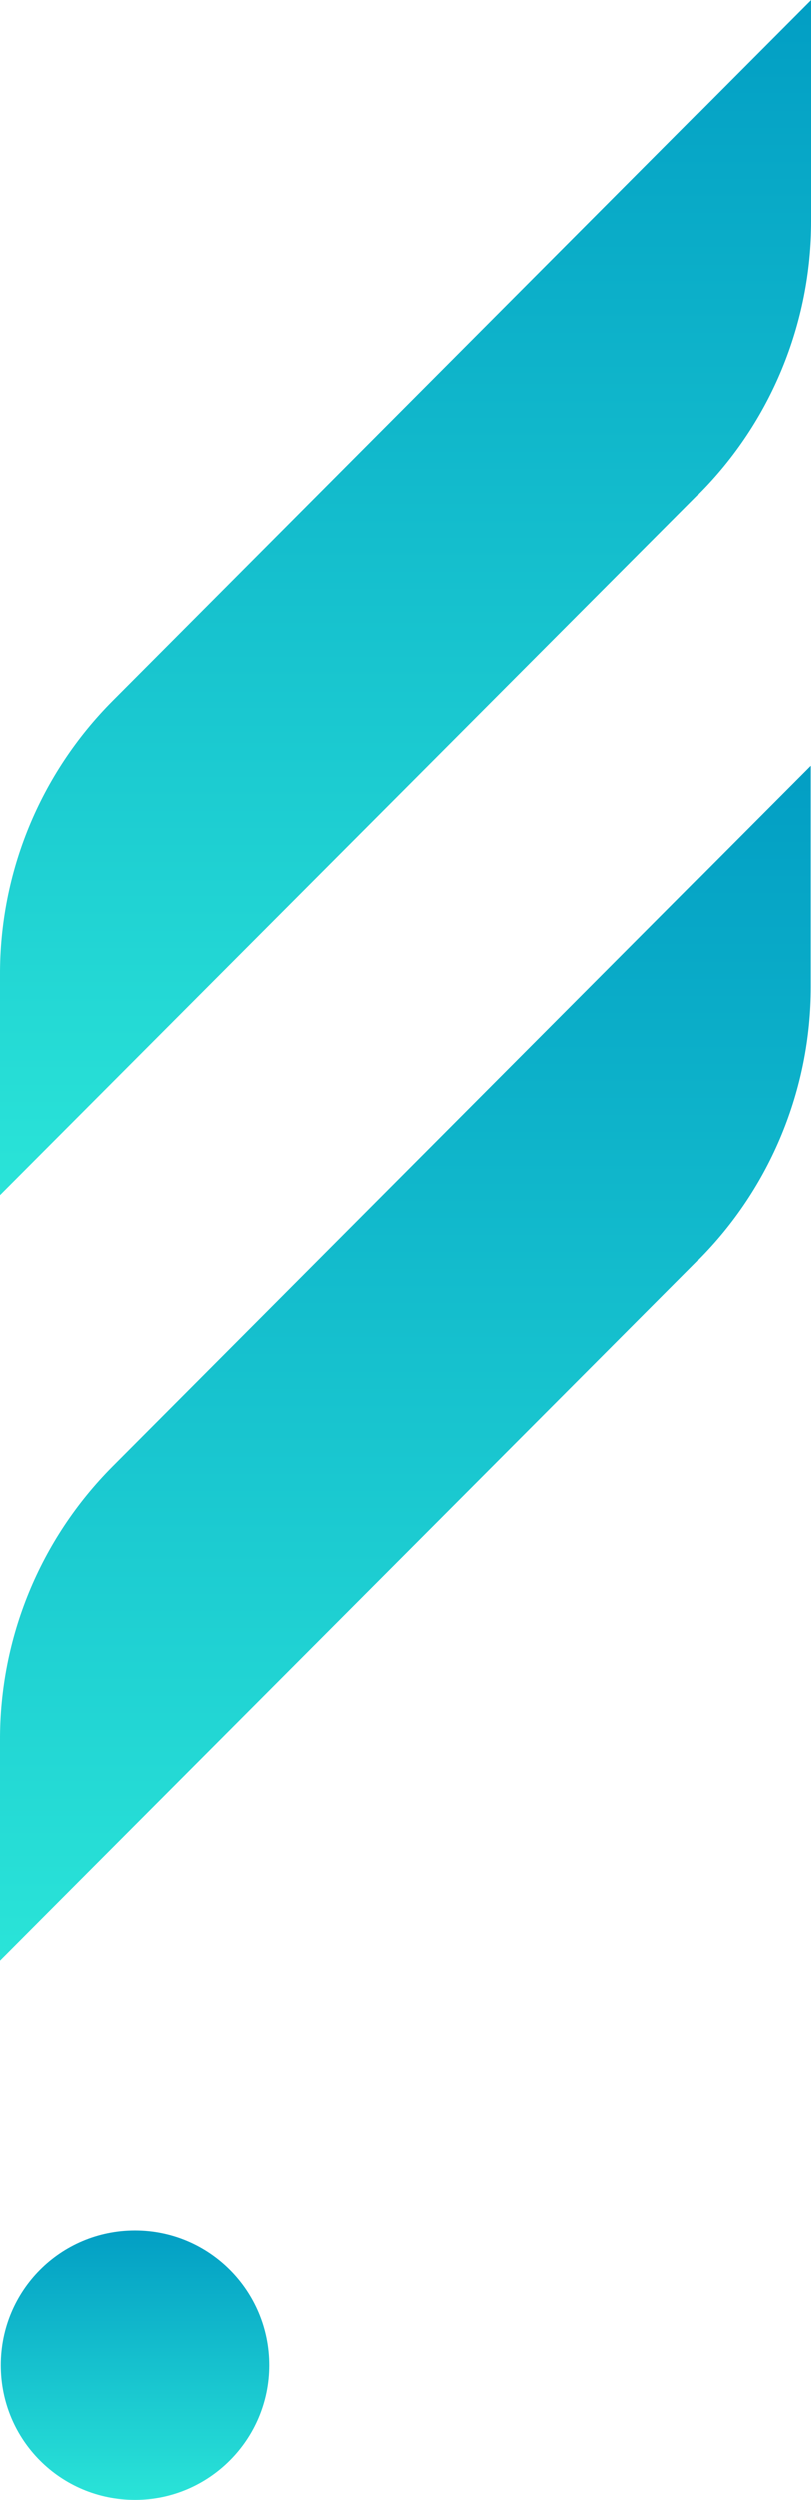
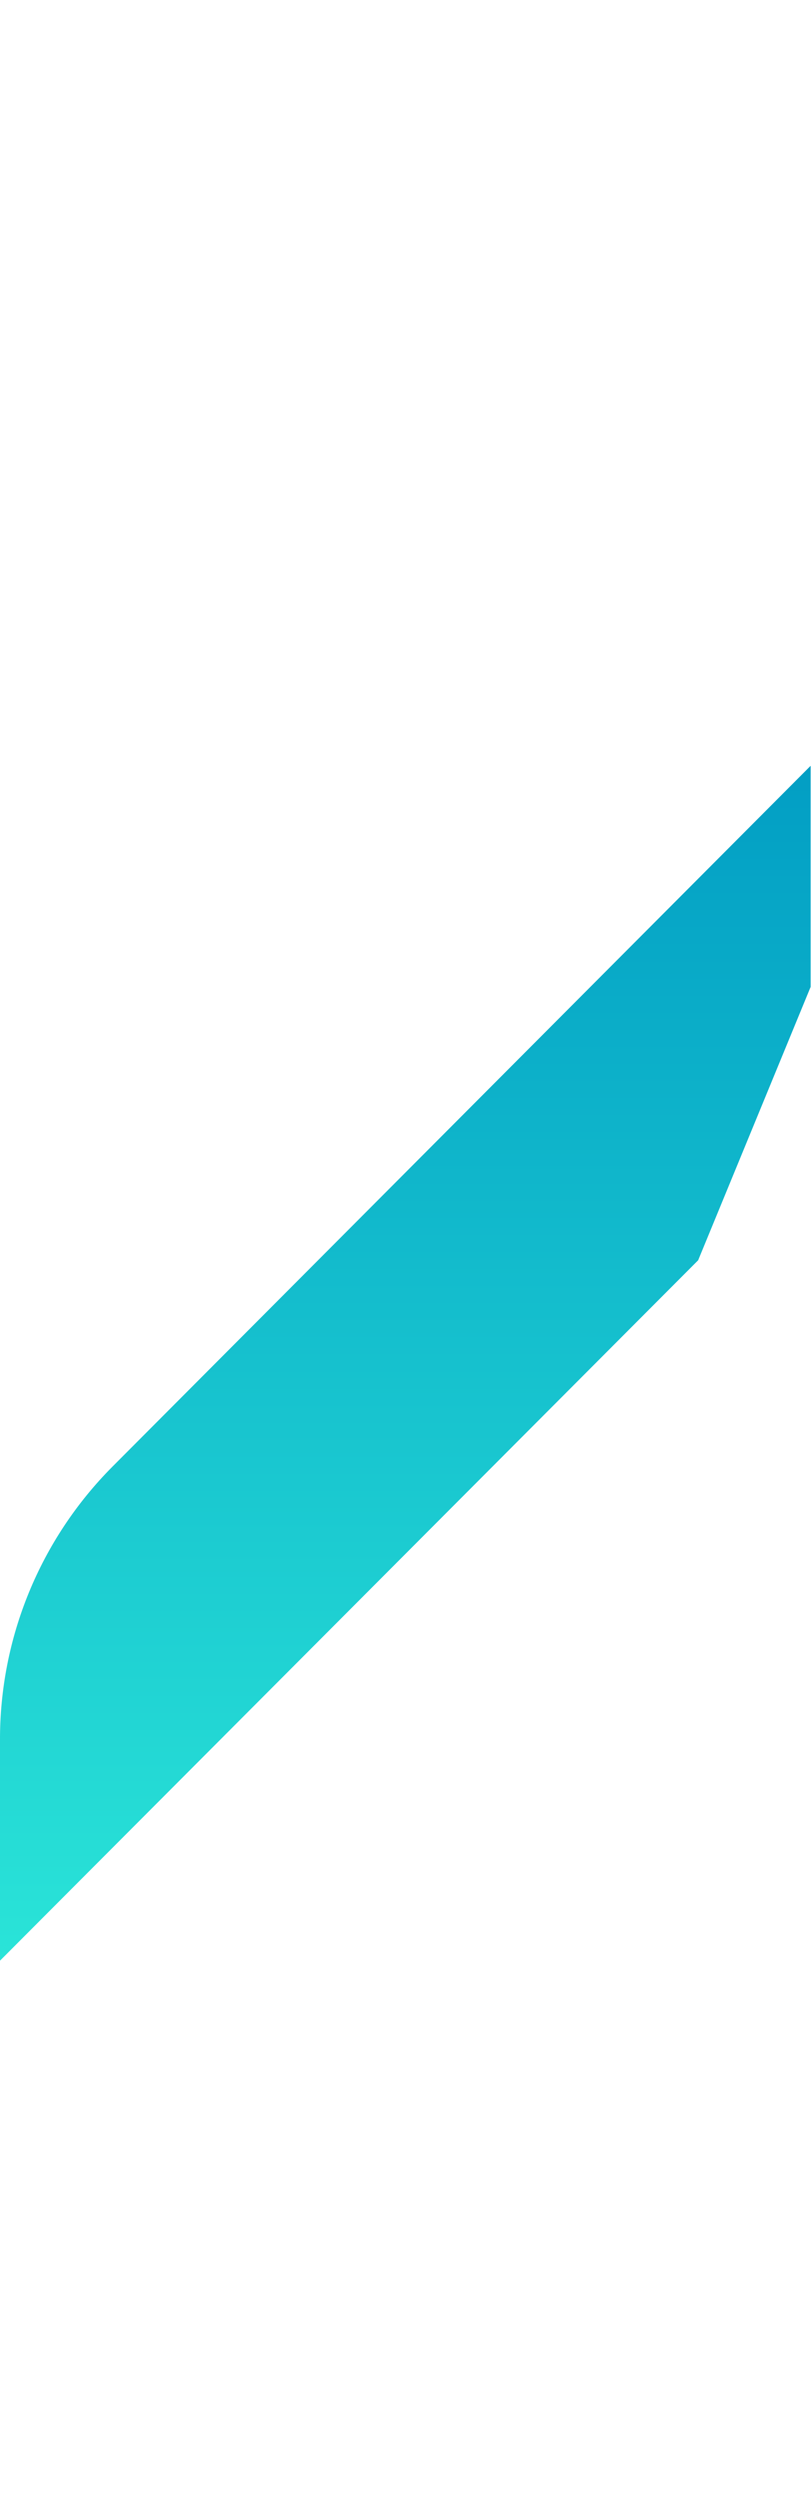
<svg xmlns="http://www.w3.org/2000/svg" xmlns:xlink="http://www.w3.org/1999/xlink" id="Vrstva_2" viewBox="0 0 20.84 64.21">
  <defs>
    <linearGradient id="Nepojmenovaný_přechod" x1="3.47" y1="324.25" x2="3.47" y2="317.33" gradientTransform="translate(0 381.54) scale(1 -1)" gradientUnits="userSpaceOnUse">
      <stop offset="0" stop-color="#029ec4" />
      <stop offset="1" stop-color="#2ae4d8" />
    </linearGradient>
    <linearGradient id="Nepojmenovaný_přechod-2" x1="10.42" y1="381.54" x2="10.42" y2="350.84" xlink:href="#Nepojmenovaný_přechod" />
    <linearGradient id="Nepojmenovaný_přechod-3" x1="10.42" y1="361.88" x2="10.42" y2="331.18" xlink:href="#Nepojmenovaný_přechod" />
  </defs>
  <g id="Vrstva_1-2">
-     <path d="M3.47,64.21c1.9,0,3.45-1.55,3.45-3.46s-1.54-3.46-3.45-3.46S.02,58.83.02,60.75s1.54,3.46,3.45,3.46Z" fill="url(#Nepojmenovaný_přechod)" />
-     <path d="M17.94,12.71L0,30.7v-5.65c-.01-2.64,1.03-5.17,2.89-7.04L20.84,0v5.68c0,2.63-1.04,5.16-2.9,7.02h0Z" fill="url(#Nepojmenovaný_přechod-2)" />
-     <path d="M17.94,32.37L0,50.36v-5.65c-.01-2.64,1.03-5.17,2.89-7.04l17.94-18v5.68c0,2.63-1.04,5.16-2.9,7.02h0Z" fill="url(#Nepojmenovaný_přechod-3)" />
+     <path d="M17.94,32.37L0,50.36v-5.65c-.01-2.64,1.03-5.17,2.89-7.04l17.94-18v5.68h0Z" fill="url(#Nepojmenovaný_přechod-3)" />
  </g>
</svg>